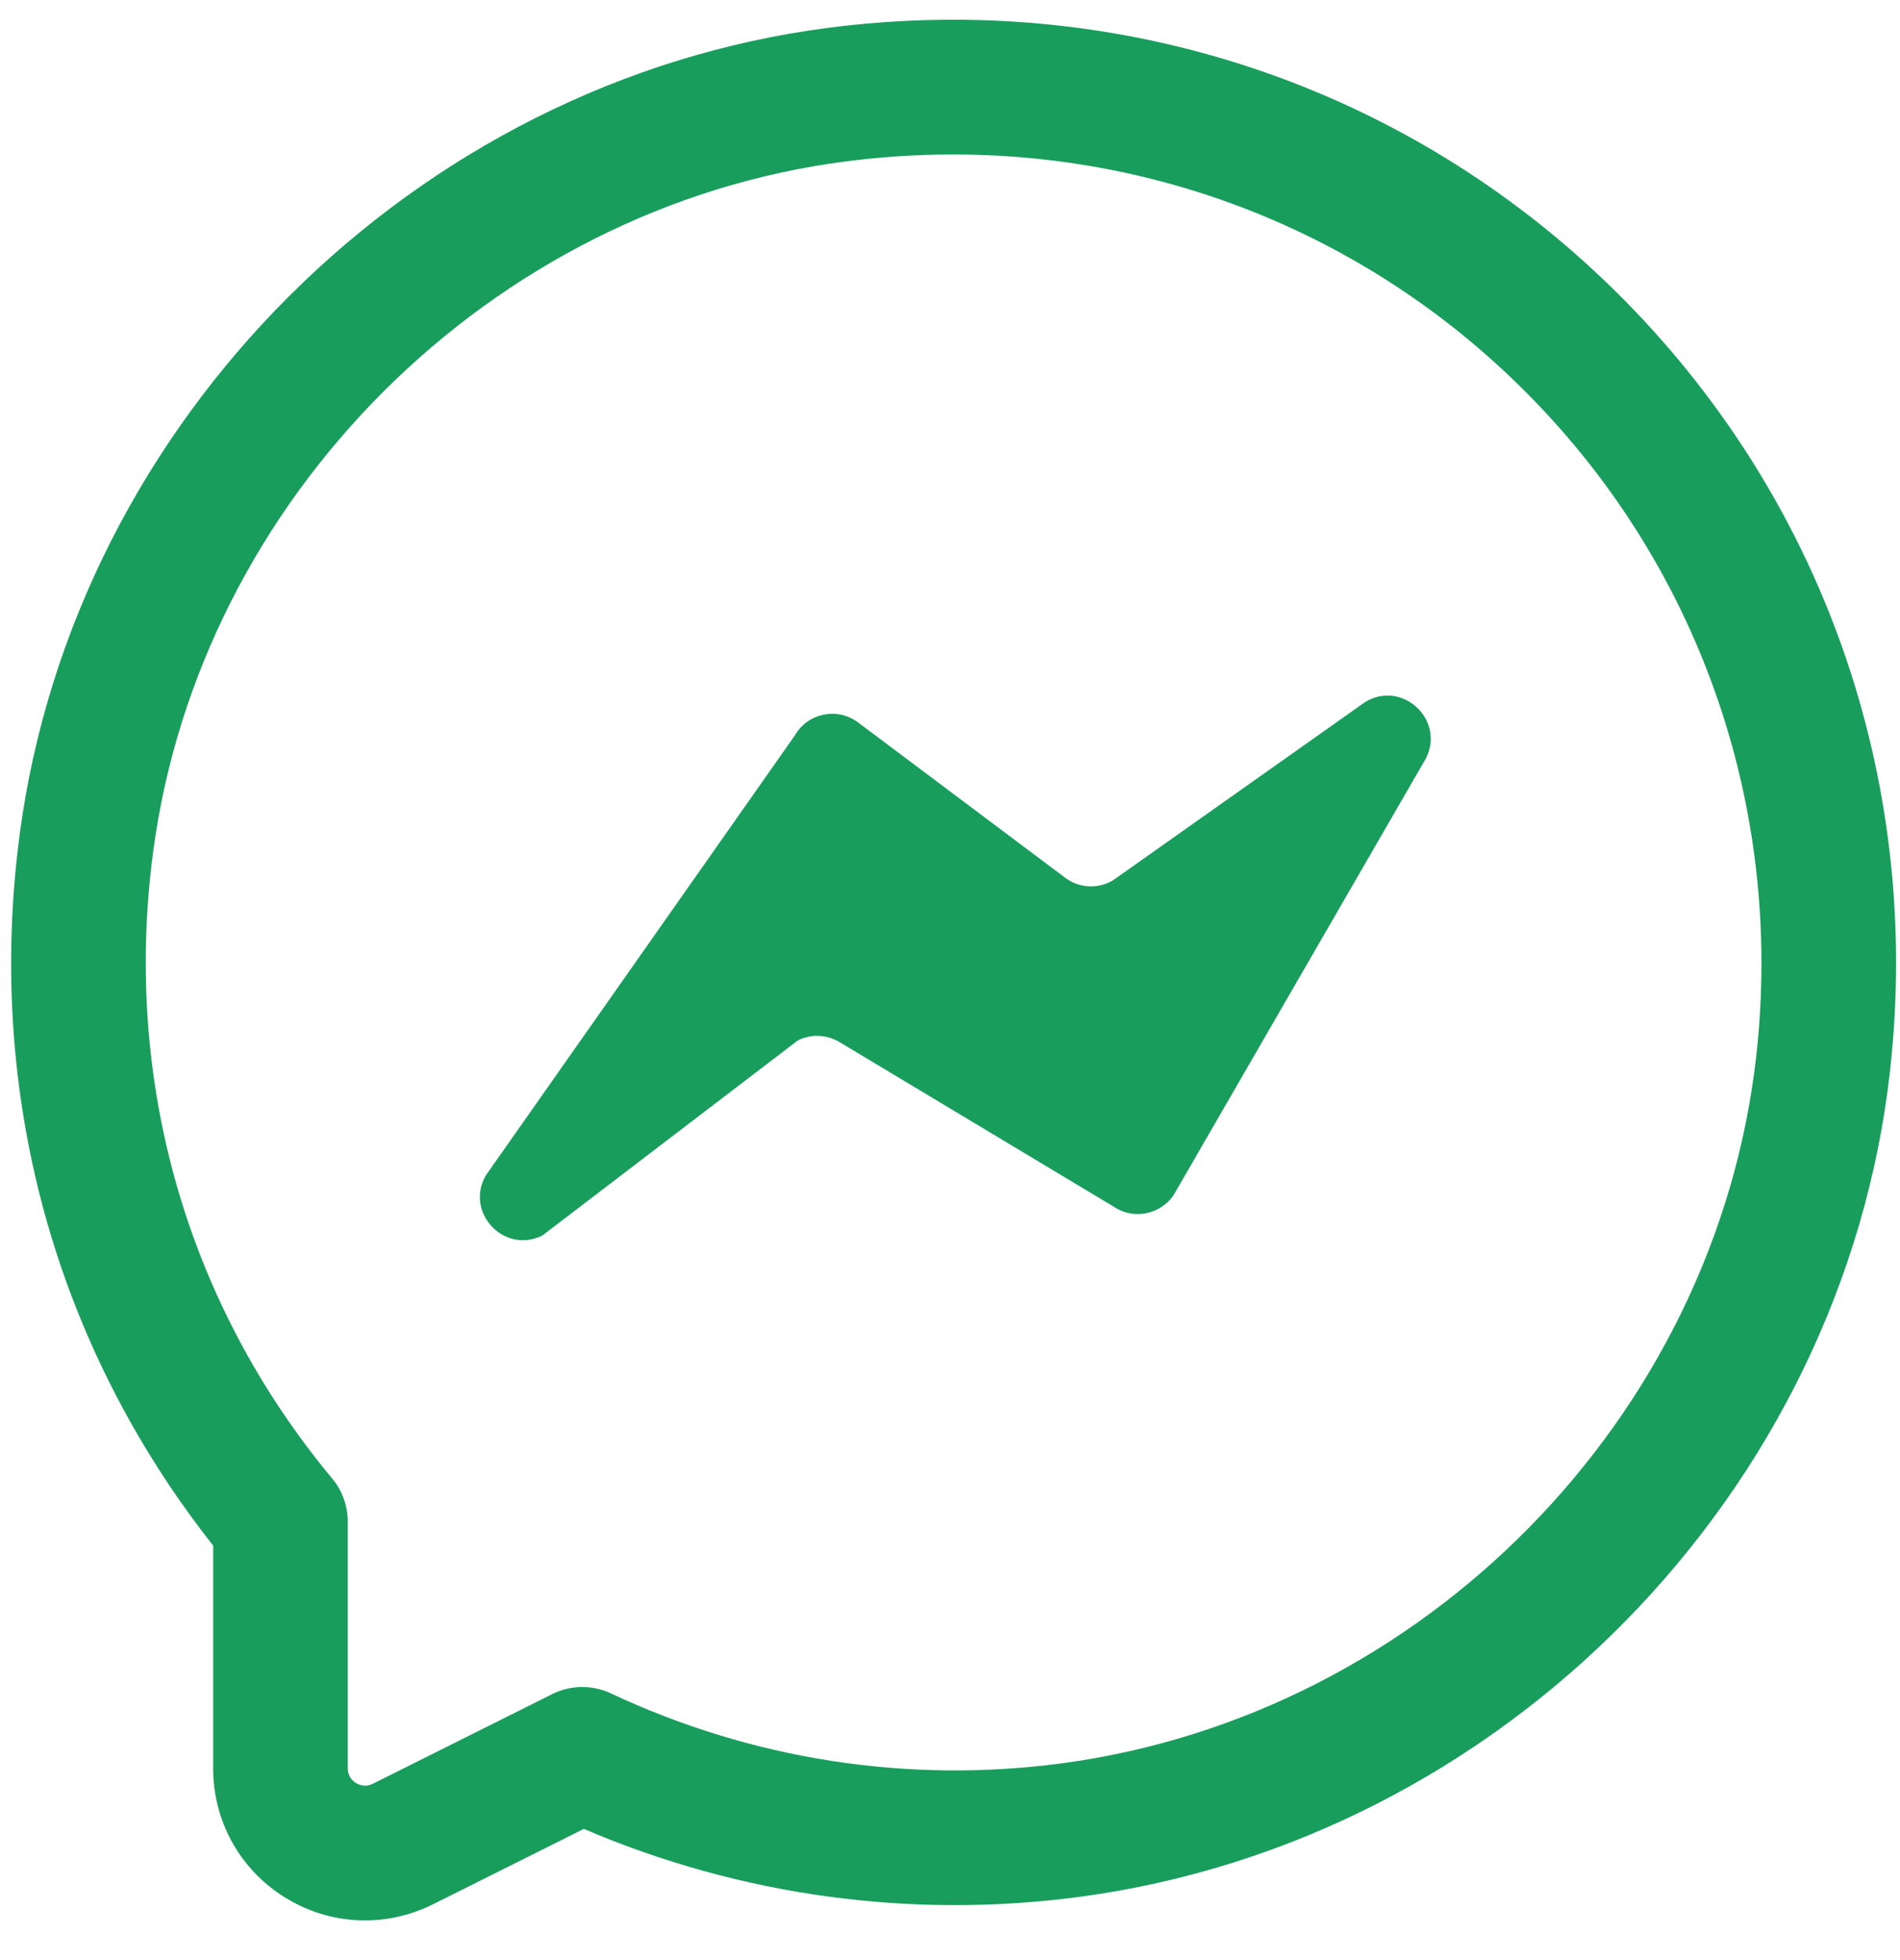
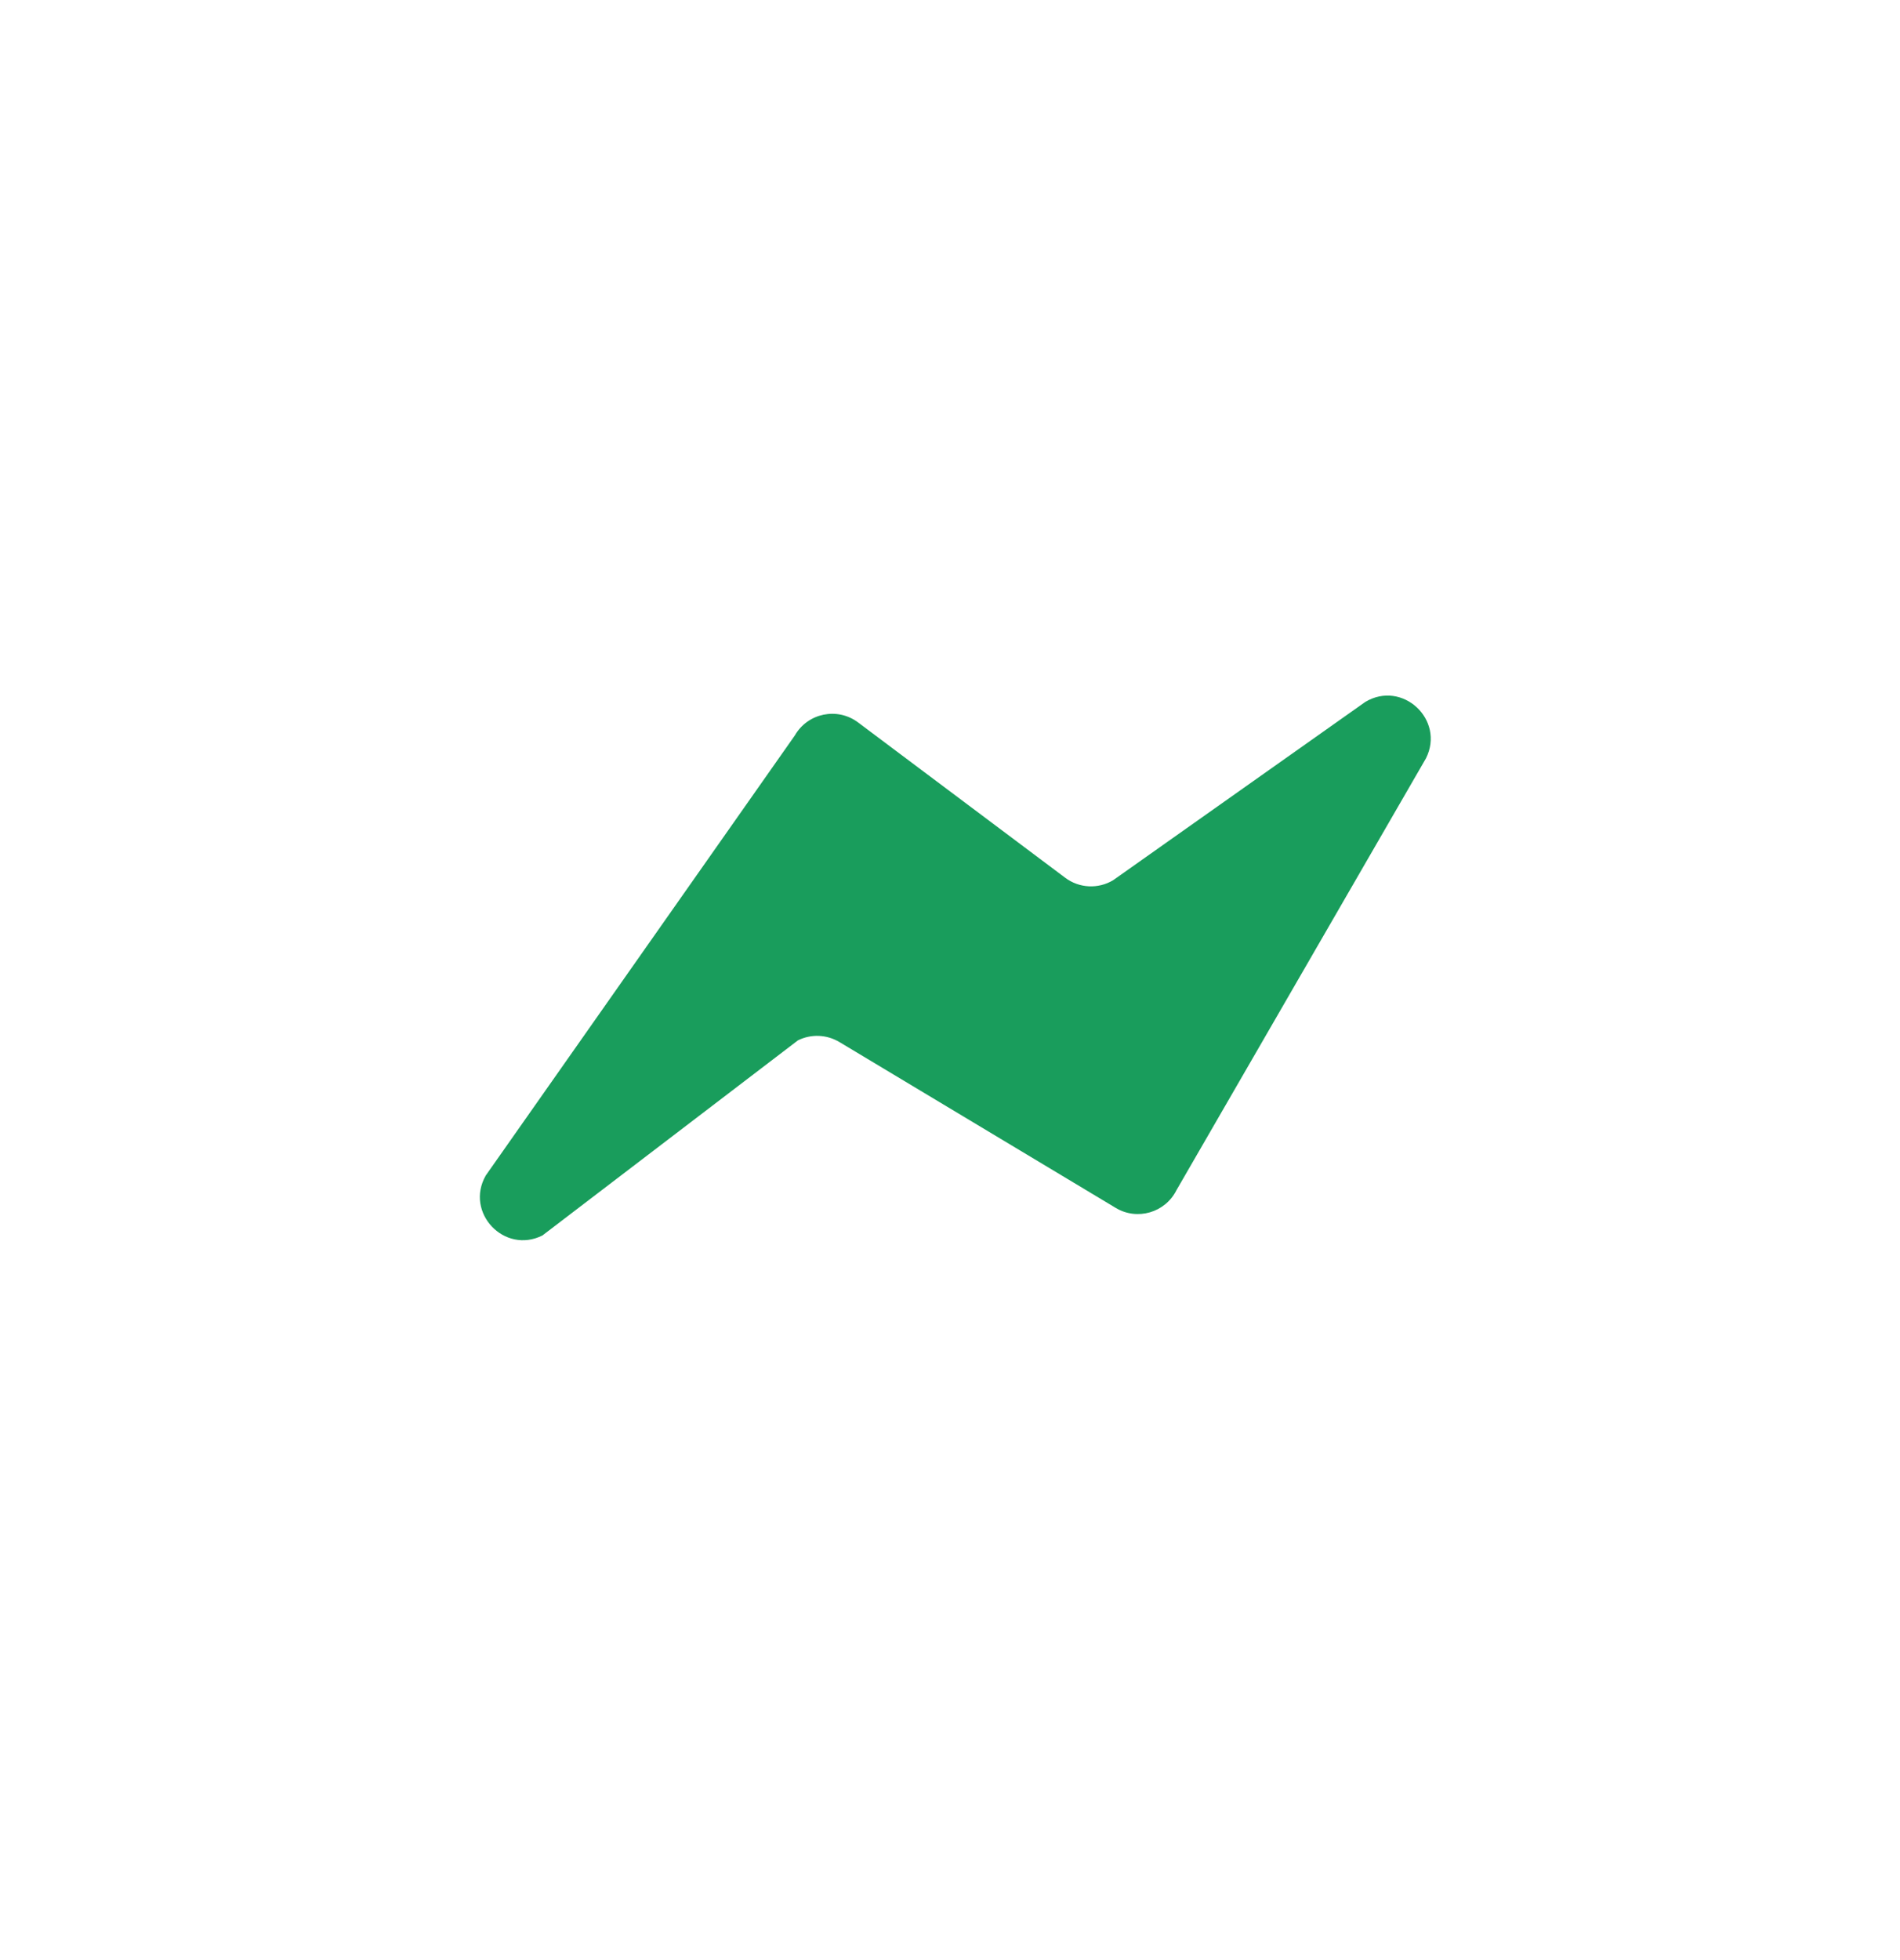
<svg xmlns="http://www.w3.org/2000/svg" width="32" height="33" viewBox="0 0 32 33" fill="none">
  <g clip-path="url(#clip0_265_4080)">
-     <path d="M6.148 32.332C5.681 32.332 5.217 32.204 4.803 31.948C4.043 31.478 3.59 30.665 3.59 29.771V26.021C0.914 22.631 -0.242 18.397 0.331 14.052C1.25 7.081 6.98 1.368 13.953 0.468C18.864 -0.167 23.686 1.443 27.186 4.882C30.686 8.321 32.38 13.11 31.833 18.021C31.042 25.134 25.298 30.986 18.177 31.936C15.338 32.312 12.467 31.919 9.833 30.791L7.294 32.06C6.93 32.241 6.538 32.332 6.148 32.332ZM14.243 2.718C8.272 3.488 3.366 8.38 2.578 14.349C2.071 18.198 3.142 21.944 5.596 24.894C5.765 25.097 5.857 25.354 5.857 25.619V29.771C5.857 29.905 5.933 29.979 5.995 30.019C6.06 30.058 6.161 30.091 6.28 30.031L9.3 28.522C9.609 28.367 9.975 28.362 10.289 28.51C12.665 29.625 15.288 30.032 17.877 29.688C23.98 28.874 28.901 23.862 29.58 17.771C30.049 13.556 28.597 9.447 25.596 6.5C22.596 3.551 18.458 2.172 14.243 2.718Z" fill="#199D5C" />
    <path d="M8.181 19.791L13.386 12.383C13.603 12.004 14.103 11.901 14.452 12.163L17.939 14.777C18.175 14.955 18.495 14.971 18.748 14.819L22.994 11.818C23.617 11.444 24.341 12.116 24.017 12.766L19.814 20.038C19.625 20.416 19.153 20.554 18.791 20.336L14.136 17.543C13.923 17.416 13.66 17.405 13.438 17.516L9.136 20.8C8.494 21.122 7.825 20.415 8.181 19.791Z" fill="#199D5C" />
  </g>
  <defs>
    <clipPath id="clip0_265_4080">
      <rect width="32" height="32" fill="white" transform="translate(0 0.332)" />
    </clipPath>
  </defs>
</svg>